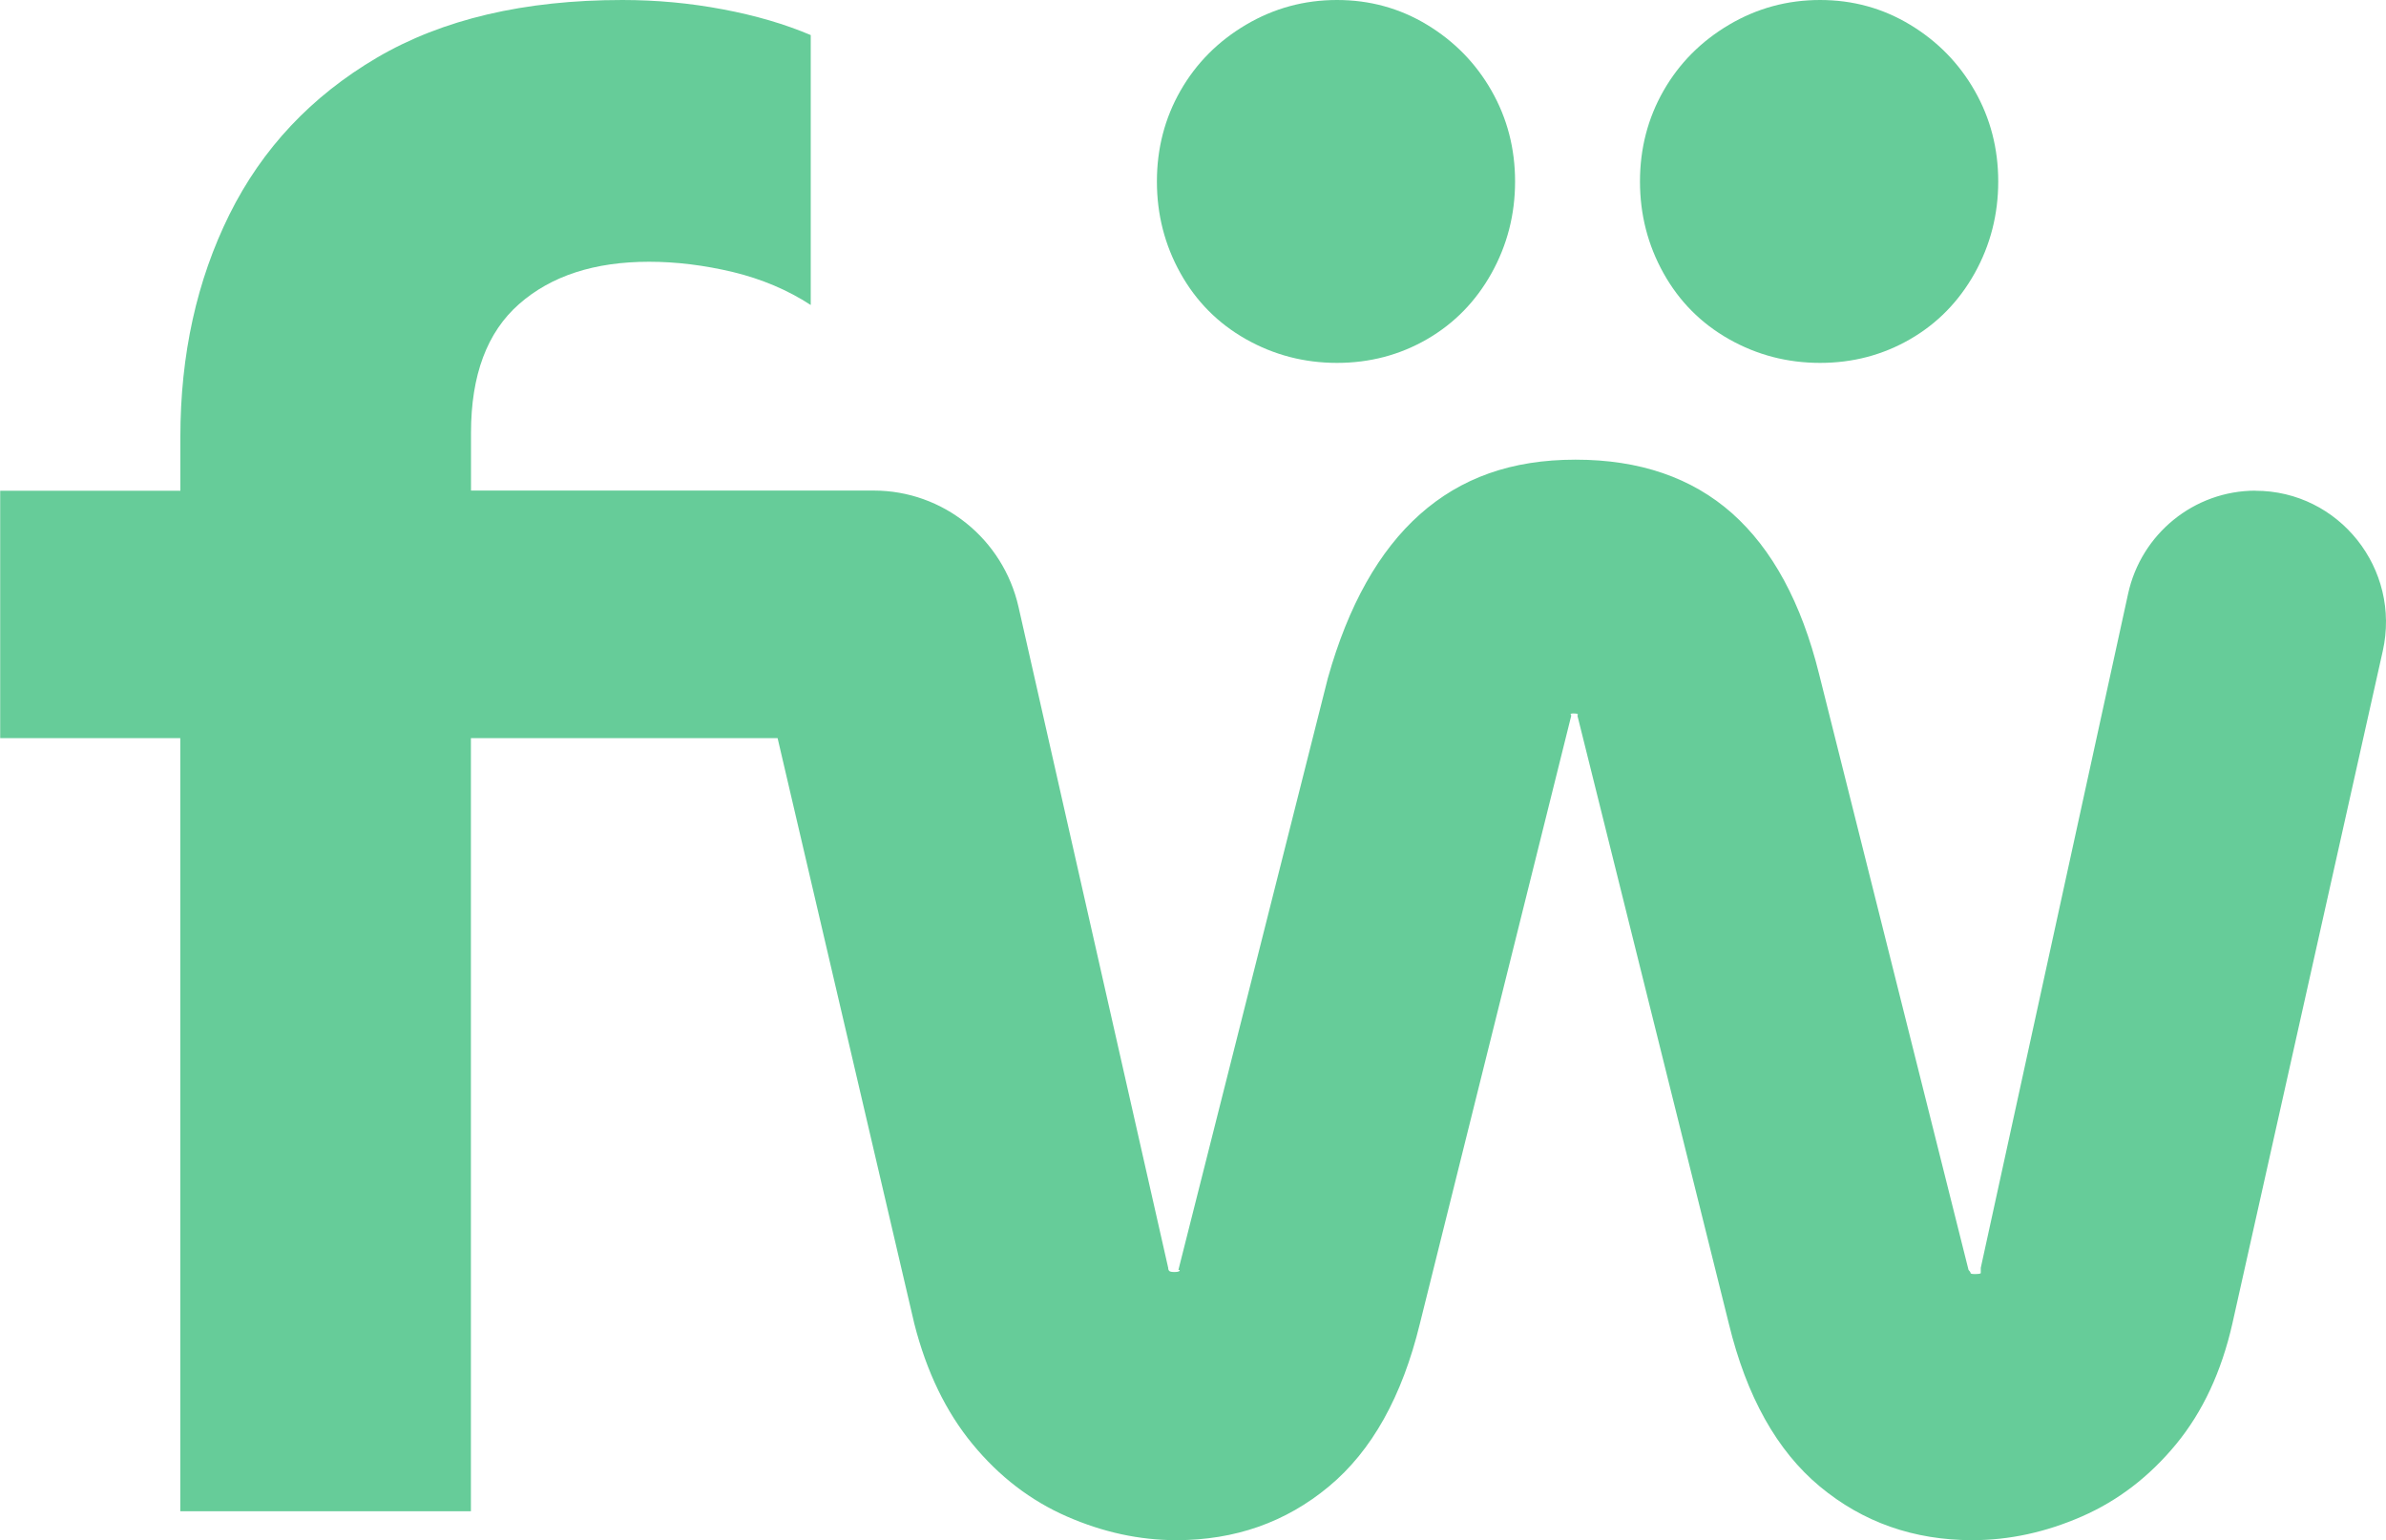
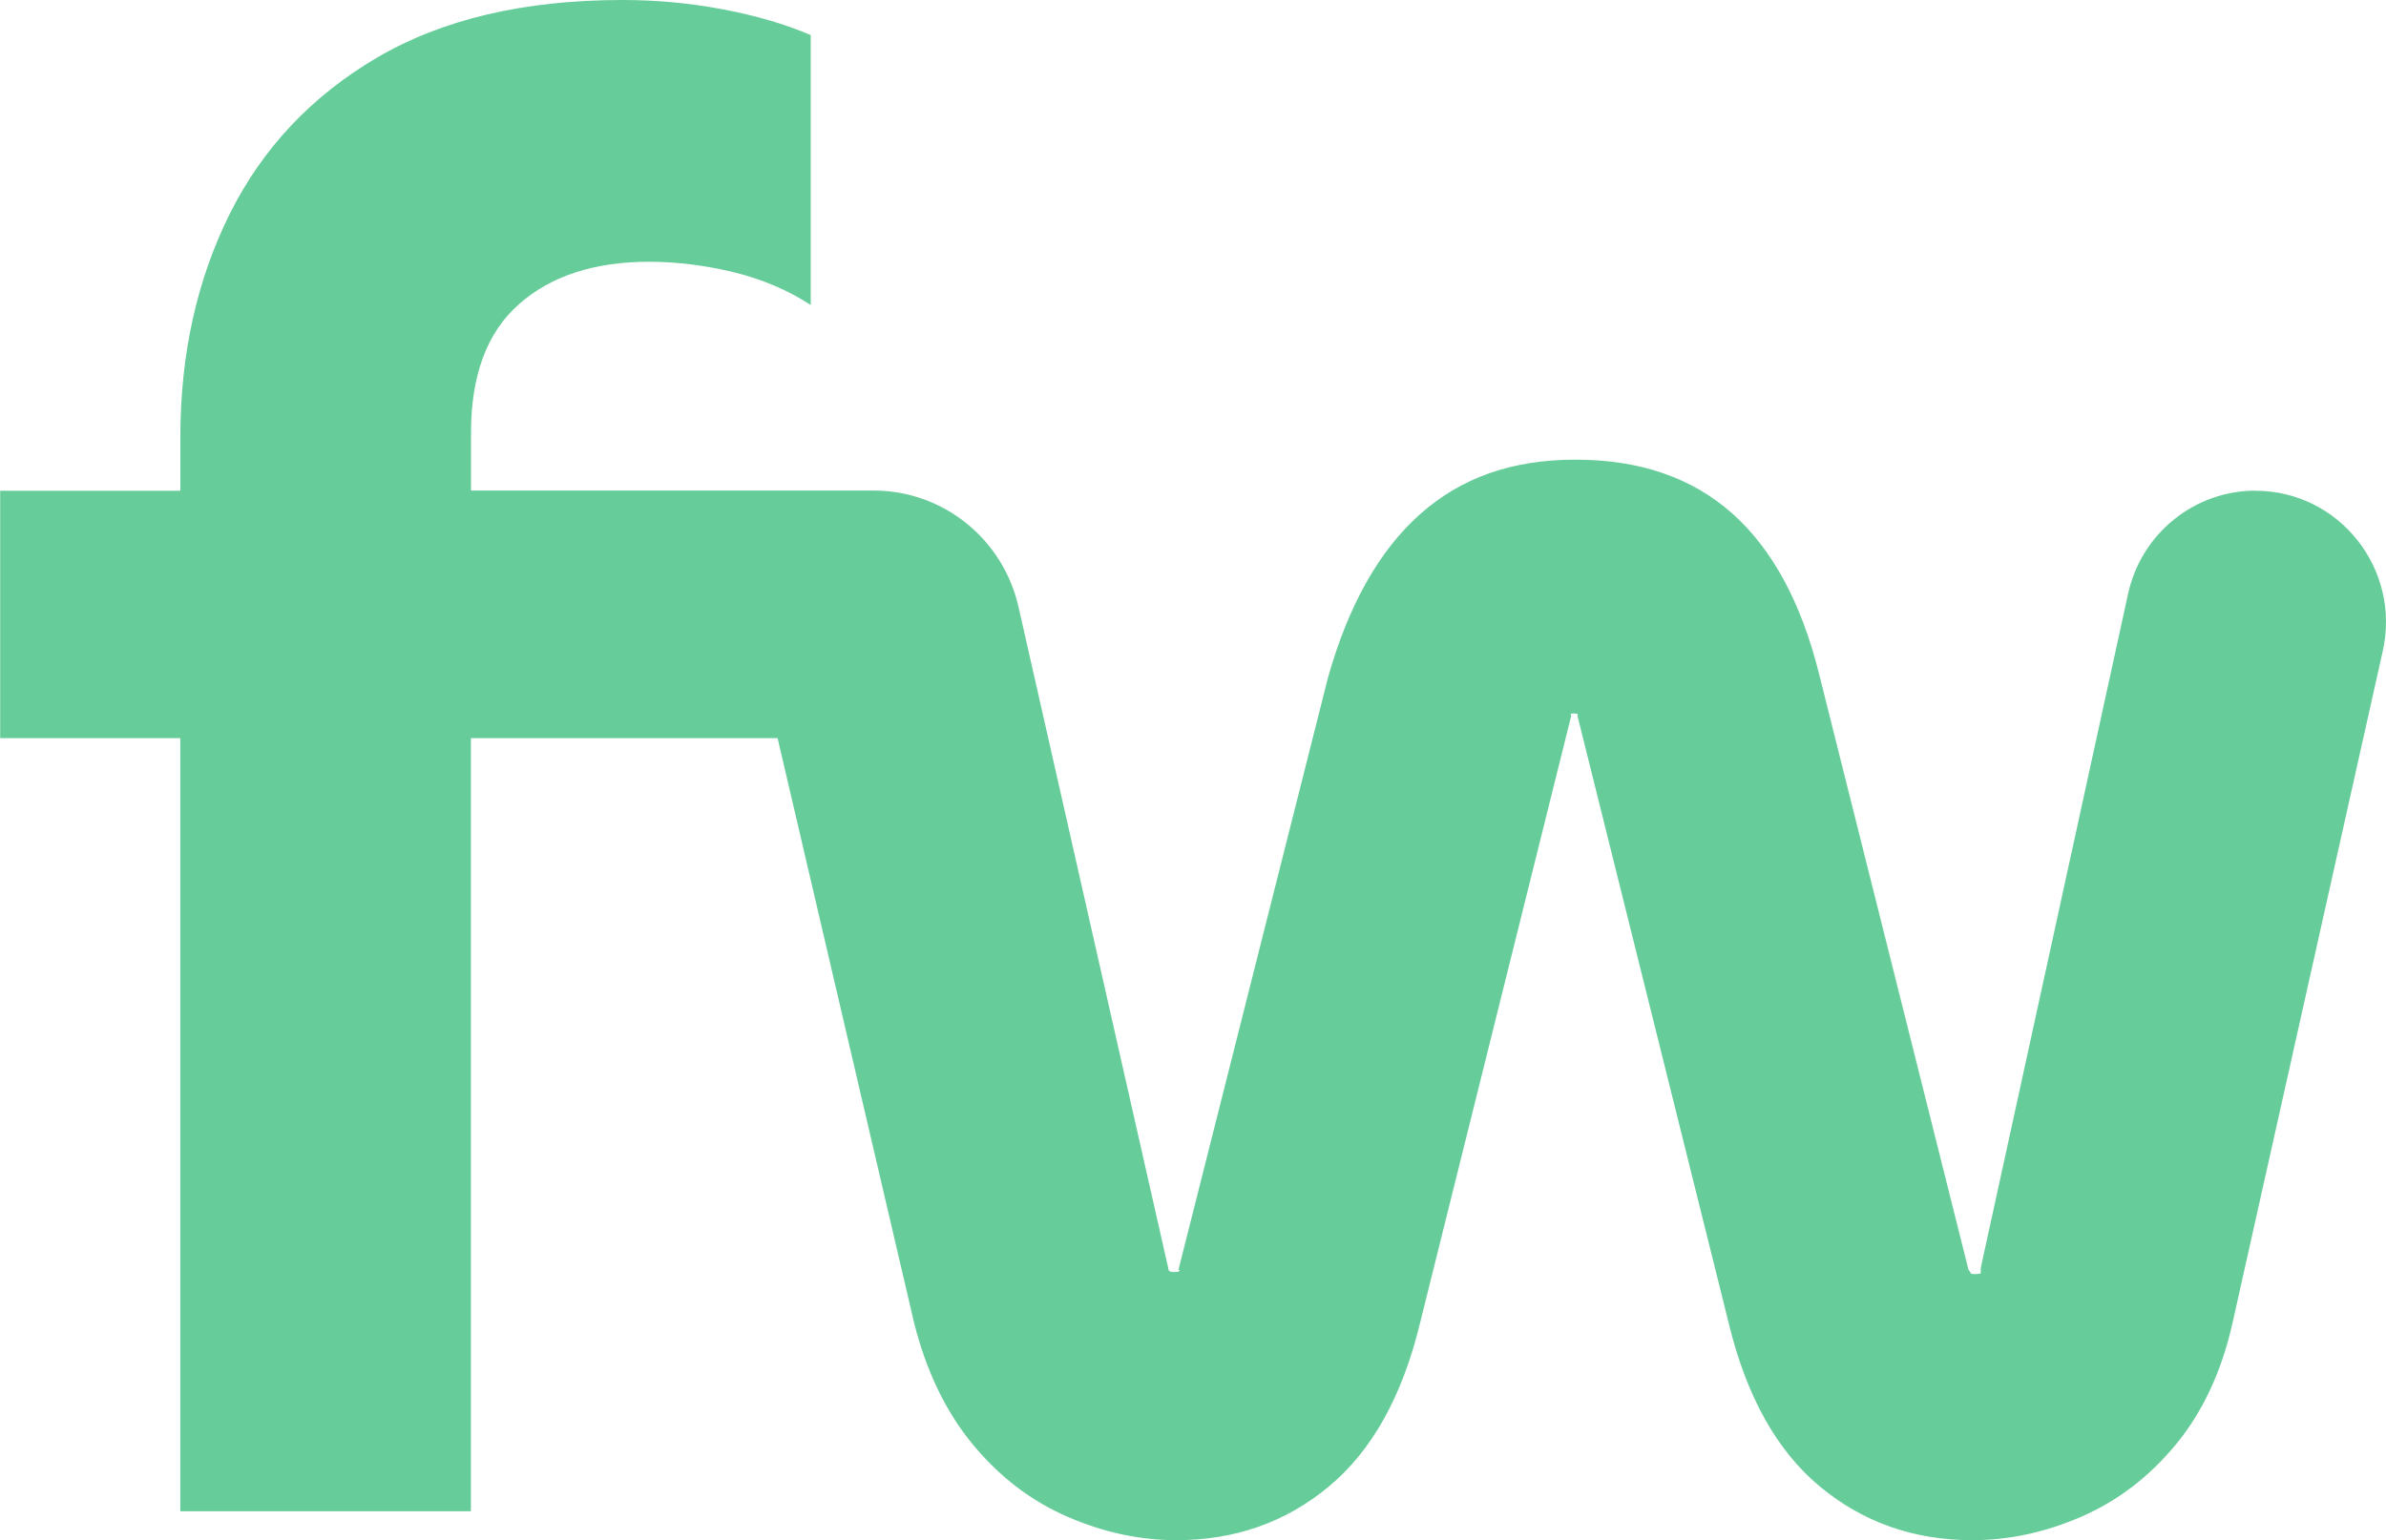
<svg xmlns="http://www.w3.org/2000/svg" width="206" height="133" viewBox="0 0 206 133" fill="none">
-   <path d="M123.211 2.139C120.852 0.713 118.264 0 115.433 0C112.602 0 109.984 0.713 107.571 2.139C105.158 3.566 103.271 5.467 101.916 7.837C100.561 10.214 99.884 12.821 99.884 15.673C99.884 18.526 100.561 21.163 101.916 23.594C103.271 26.025 105.158 27.927 107.571 29.291C109.984 30.656 112.609 31.339 115.433 31.339C118.256 31.339 120.852 30.656 123.211 29.291C125.563 27.927 127.42 26.025 128.774 23.594C130.129 21.163 130.807 18.518 130.807 15.673C130.807 12.828 130.129 10.214 128.774 7.837C127.42 5.46 125.563 3.566 123.211 2.139Z" fill="#66CC99" />
-   <path d="M164.918 2.139C162.559 0.713 159.971 0 157.14 0C154.308 0 151.69 0.713 149.278 2.139C146.865 3.566 144.978 5.467 143.623 7.837C142.268 10.214 141.591 12.821 141.591 15.673C141.591 18.526 142.268 21.163 143.623 23.594C144.978 26.025 146.865 27.927 149.278 29.291C151.69 30.656 154.316 31.339 157.14 31.339C159.963 31.339 162.559 30.656 164.918 29.291C167.277 27.927 169.127 26.025 170.489 23.594C171.844 21.163 172.521 18.518 172.521 15.673C172.521 12.828 171.844 10.214 170.489 7.837C169.134 5.46 167.277 3.566 164.918 2.139Z" fill="#66CC99" />
  <path d="M194.737 42.373C189.447 42.373 184.866 46.084 183.732 51.283L171.014 109.49V109.935C171.014 109.996 170.839 110.027 170.481 110.027C170.245 110.027 170.131 109.996 170.131 109.935C170.131 109.874 170.07 109.789 169.956 109.667L157.056 58.215C155.526 52.042 153.015 47.418 149.544 44.328C146.066 41.246 141.56 39.697 136.027 39.697C130.494 39.697 126.134 41.269 122.595 44.413C119.063 47.556 116.407 52.28 114.641 58.568L101.741 109.667C101.855 109.667 101.886 109.697 101.832 109.759C101.772 109.82 101.627 109.851 101.391 109.851C101.155 109.851 101.01 109.82 100.95 109.759C100.889 109.697 100.858 109.613 100.858 109.49L87.935 52.41C86.603 46.537 81.42 42.365 75.438 42.365H40.665V37.381C40.665 32.397 42.05 28.686 44.82 26.255C47.583 23.824 51.328 22.605 56.039 22.605C58.39 22.605 60.81 22.904 63.284 23.494C65.757 24.093 67.995 25.036 69.997 26.339V3.029C67.759 2.078 65.225 1.334 62.401 0.805C59.57 0.268 56.685 0 53.74 0C45.262 0 38.191 1.664 32.537 4.984C26.882 8.312 22.643 12.821 19.811 18.518C16.988 24.215 15.572 30.626 15.572 37.749V42.381H0.016V63.743H15.565V130.508H40.657V63.743H67.135L78.939 114.313C79.997 118.469 81.679 121.943 83.978 124.726C86.276 127.517 88.986 129.595 92.106 130.96C95.226 132.325 98.377 133.008 101.558 133.008C106.62 133.008 111.011 131.466 114.725 128.376C118.439 125.294 121.057 120.601 122.587 114.313L135.662 61.788C135.54 61.673 135.601 61.612 135.837 61.612C136.187 61.612 136.309 61.673 136.187 61.788L149.263 114.313C150.792 120.609 153.418 125.294 157.124 128.376C160.838 131.459 165.222 133.008 170.291 133.008C173.472 133.008 176.623 132.325 179.744 130.96C182.864 129.595 185.573 127.517 187.872 124.726C190.17 121.935 191.791 118.469 192.735 114.313L205.719 56.229C207.31 49.128 201.944 42.381 194.722 42.381L194.737 42.373Z" fill="#66CC99" />
</svg>